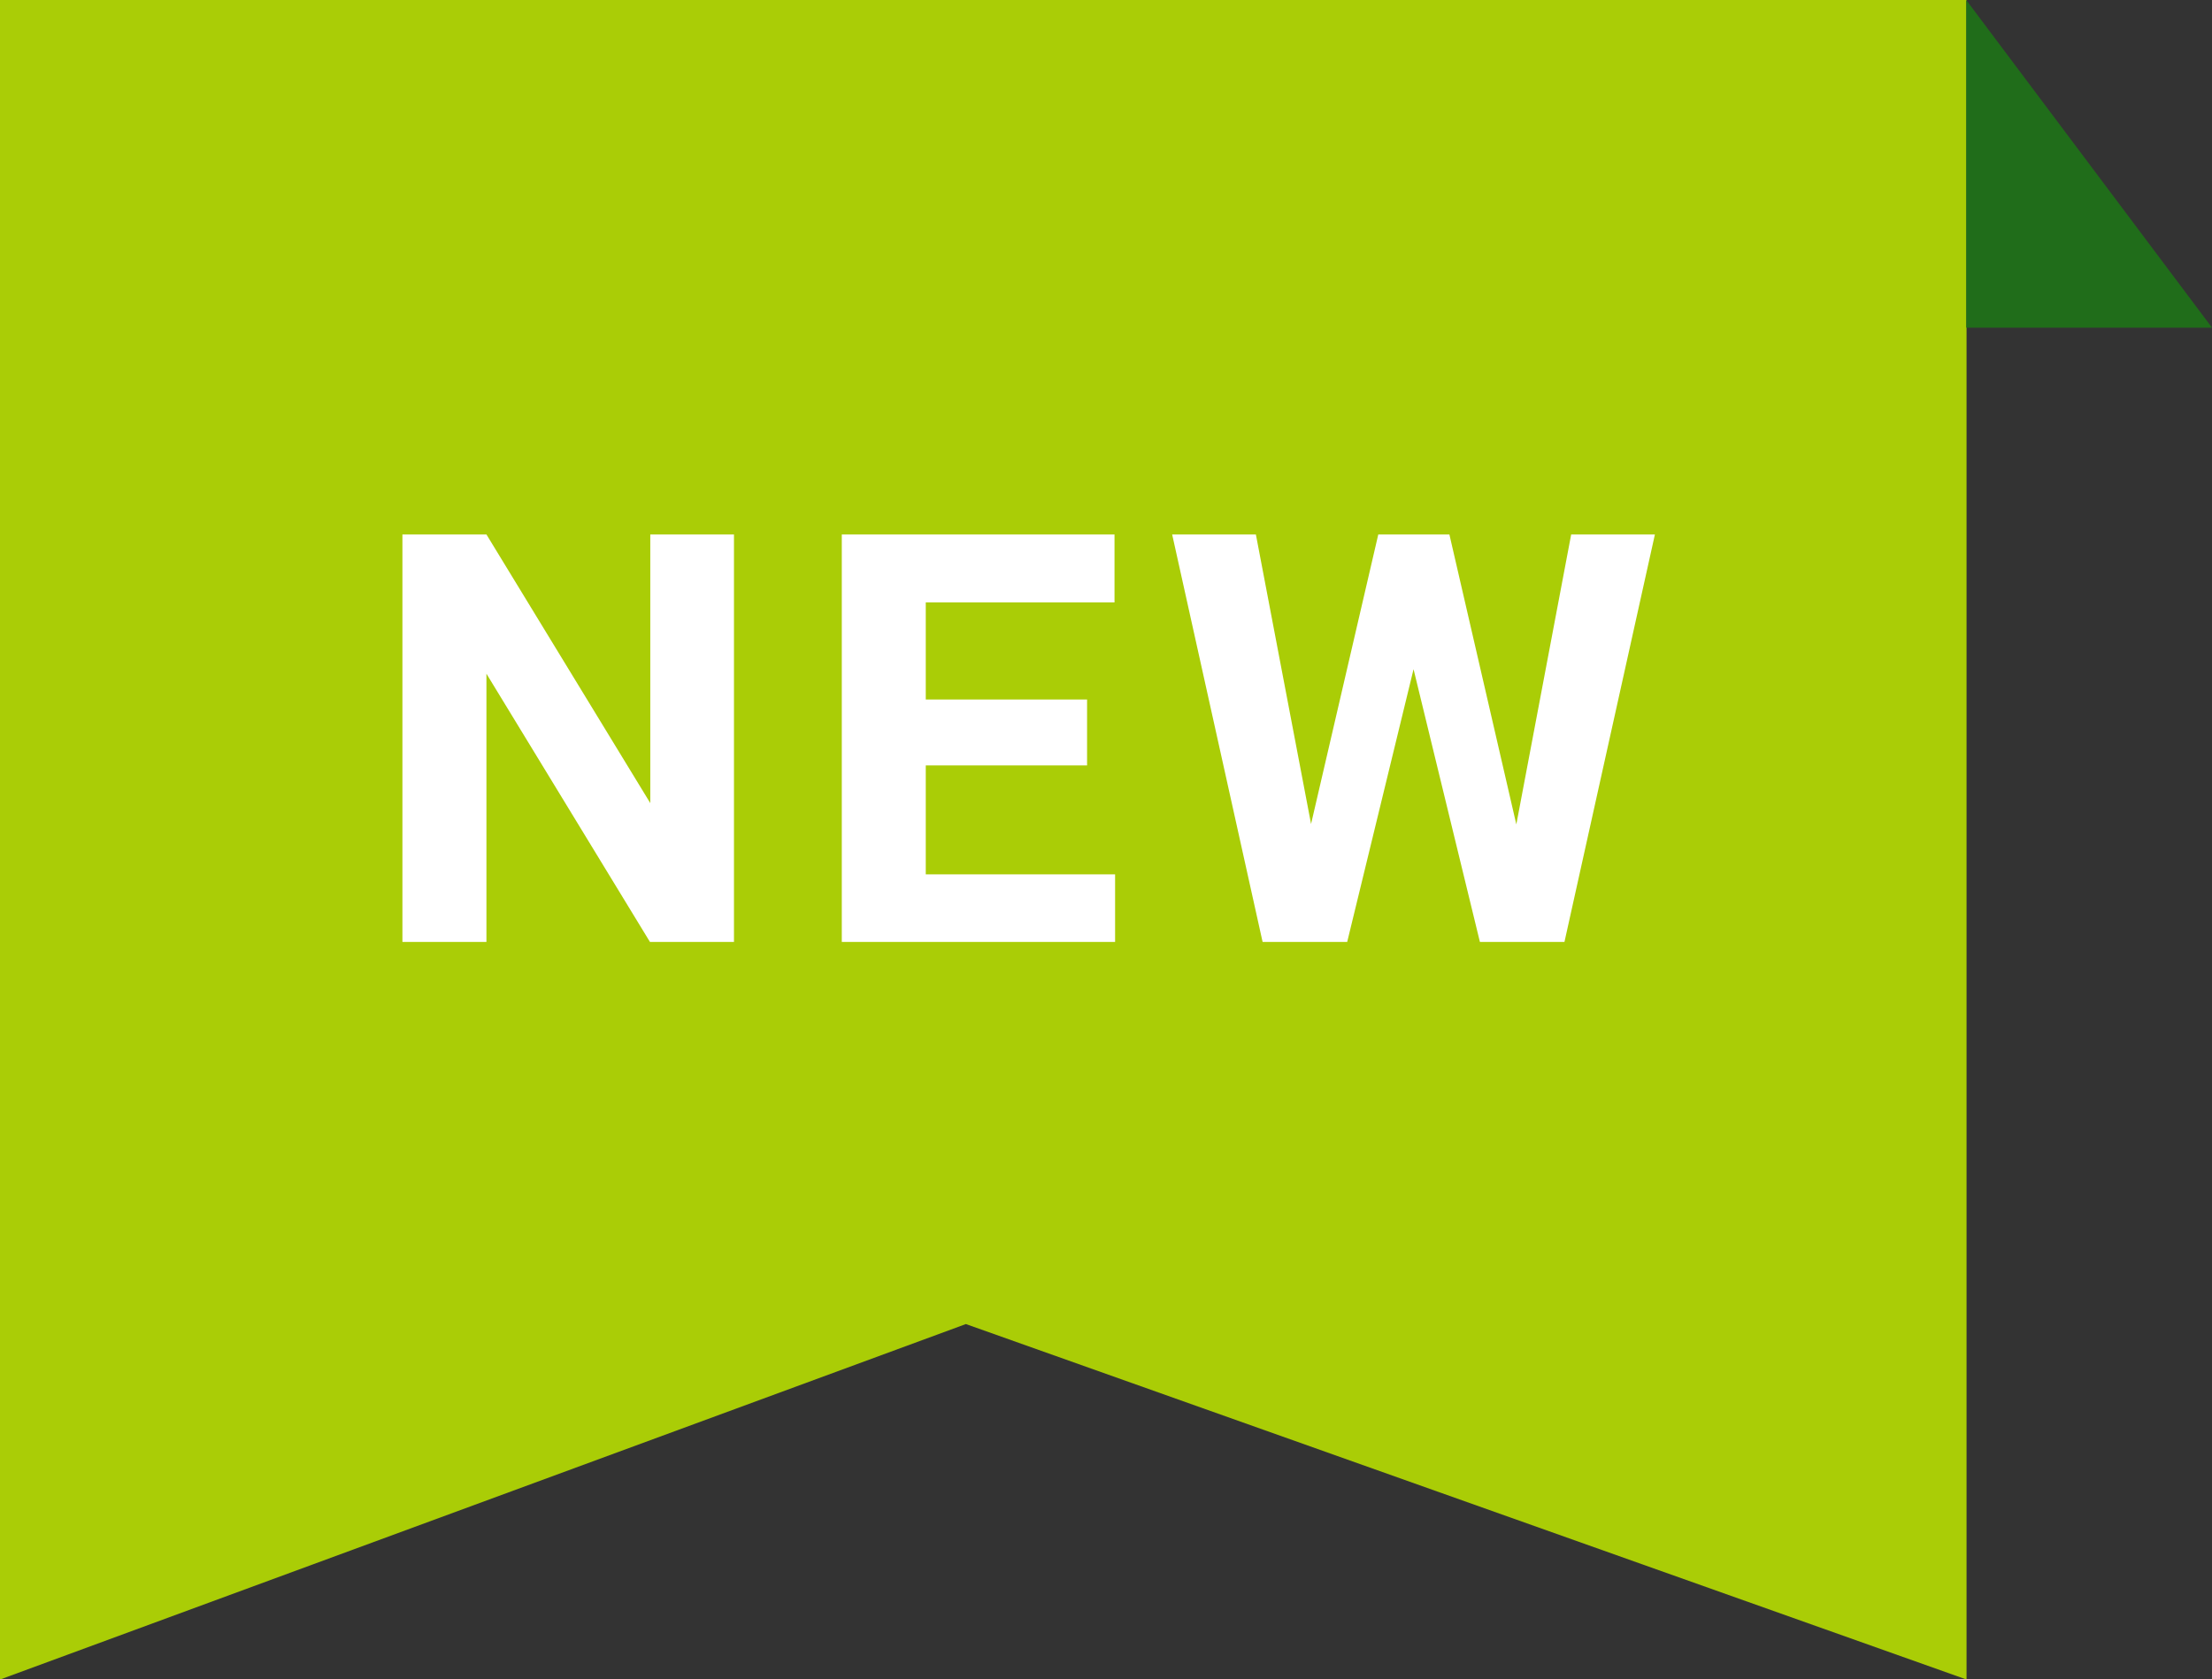
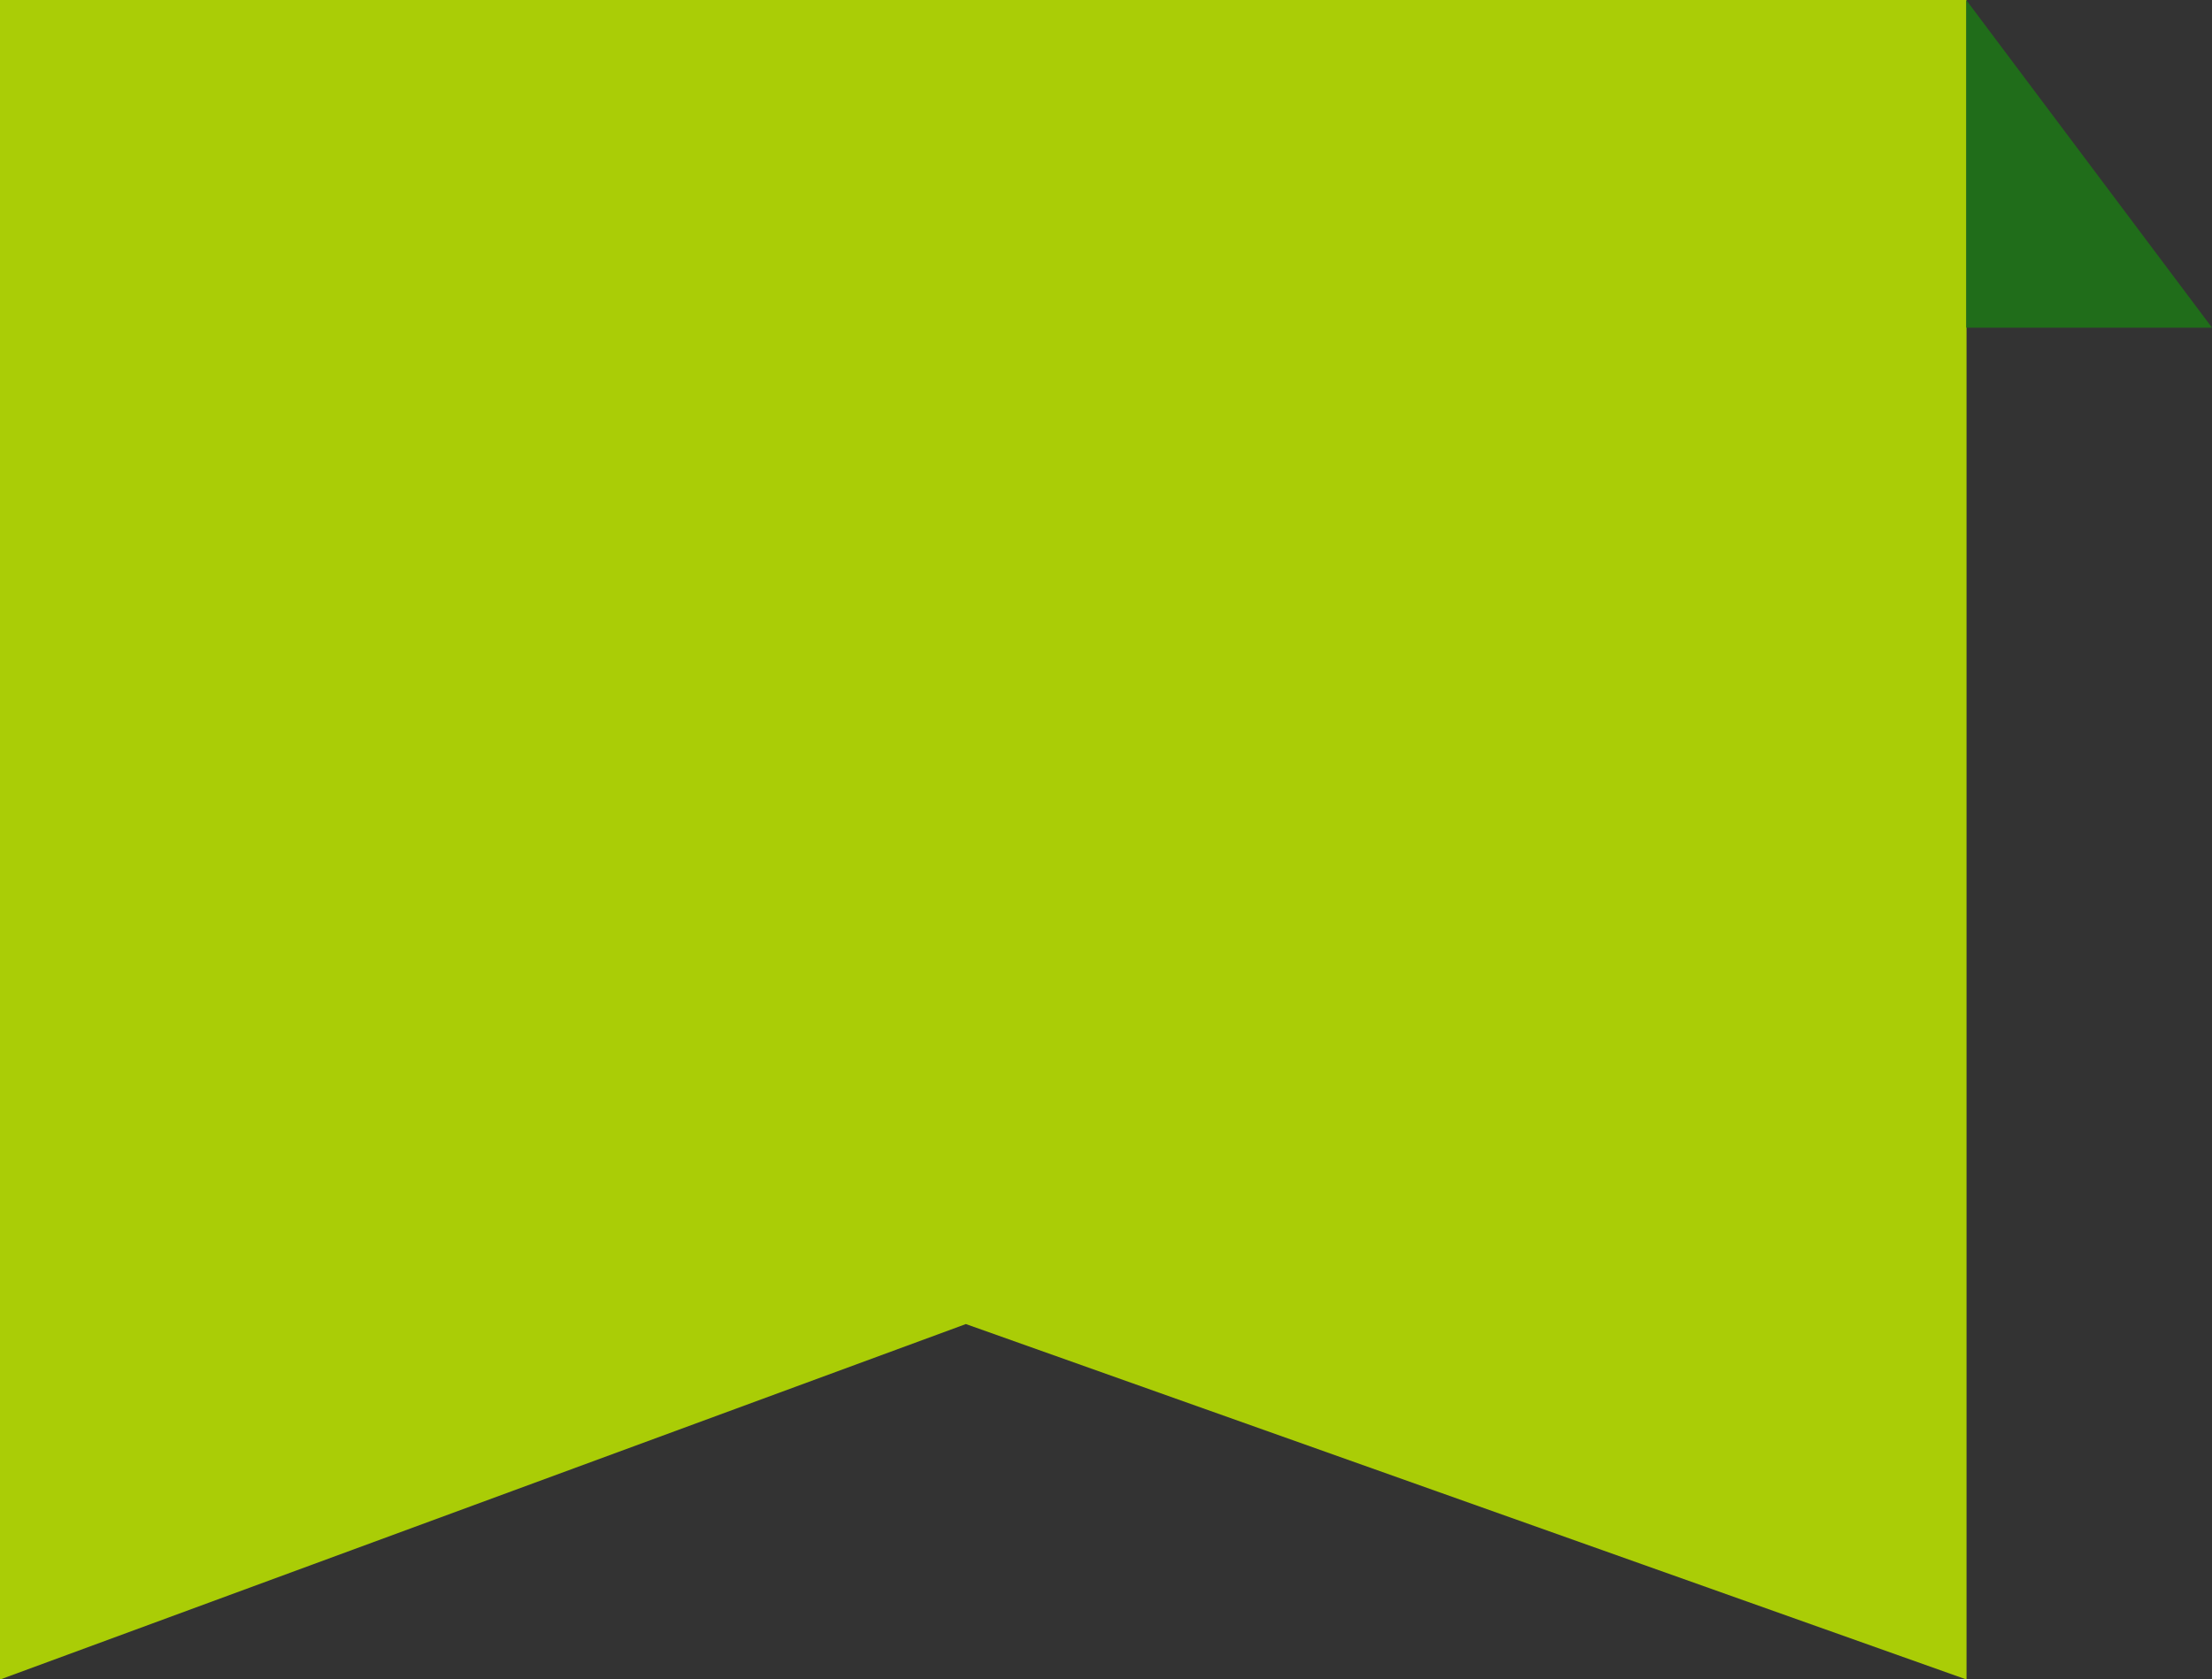
<svg xmlns="http://www.w3.org/2000/svg" id="icon_new" width="54" height="41" viewBox="0 0 54 41">
  <rect x="0" y="0" width="54" height="41" fill="#333333" stroke="none" />
  <defs>
    <style>
      .cls-1 {
        fill: #aacd06;
      }

      .cls-1, .cls-2, .cls-3 {
        fill-rule: evenodd;
      }

      .cls-2 {
        fill: #fff;
      }

      .cls-3 {
        fill: #206d1a;
      }
    </style>
  </defs>
  <path id="シェイプ_555" data-name="シェイプ 555" class="cls-1" d="M177.009,1735.01l-24.43-8.68L129,1735.01V1694h48.008v41.01Z" transform="translate(-129 -1694)" />
-   <path id="NEW" class="cls-2" d="M146.919,1707.05h-2.044v6.56l-4-6.56h-2.051V1717h2.051v-6.55l3.992,6.55h2.051v-9.95Zm8.619,4.03H151.6v-2.37h4.608v-1.66H149.55V1717h6.672v-1.65H151.6v-2.66h3.938v-1.61Zm8.845-4.03h-1.736l-1.641,7.07-1.347-7.07h-2.044l2.208,9.95h2.065l1.62-6.66,1.62,6.66h2.064l2.208-9.95h-2.044l-1.339,7.08Z" transform="translate(-129 -1694)" />
  <path id="長方形_572" data-name="長方形 572" class="cls-3" d="M183,1702h-6v-8" transform="translate(-129 -1694)" />
</svg>